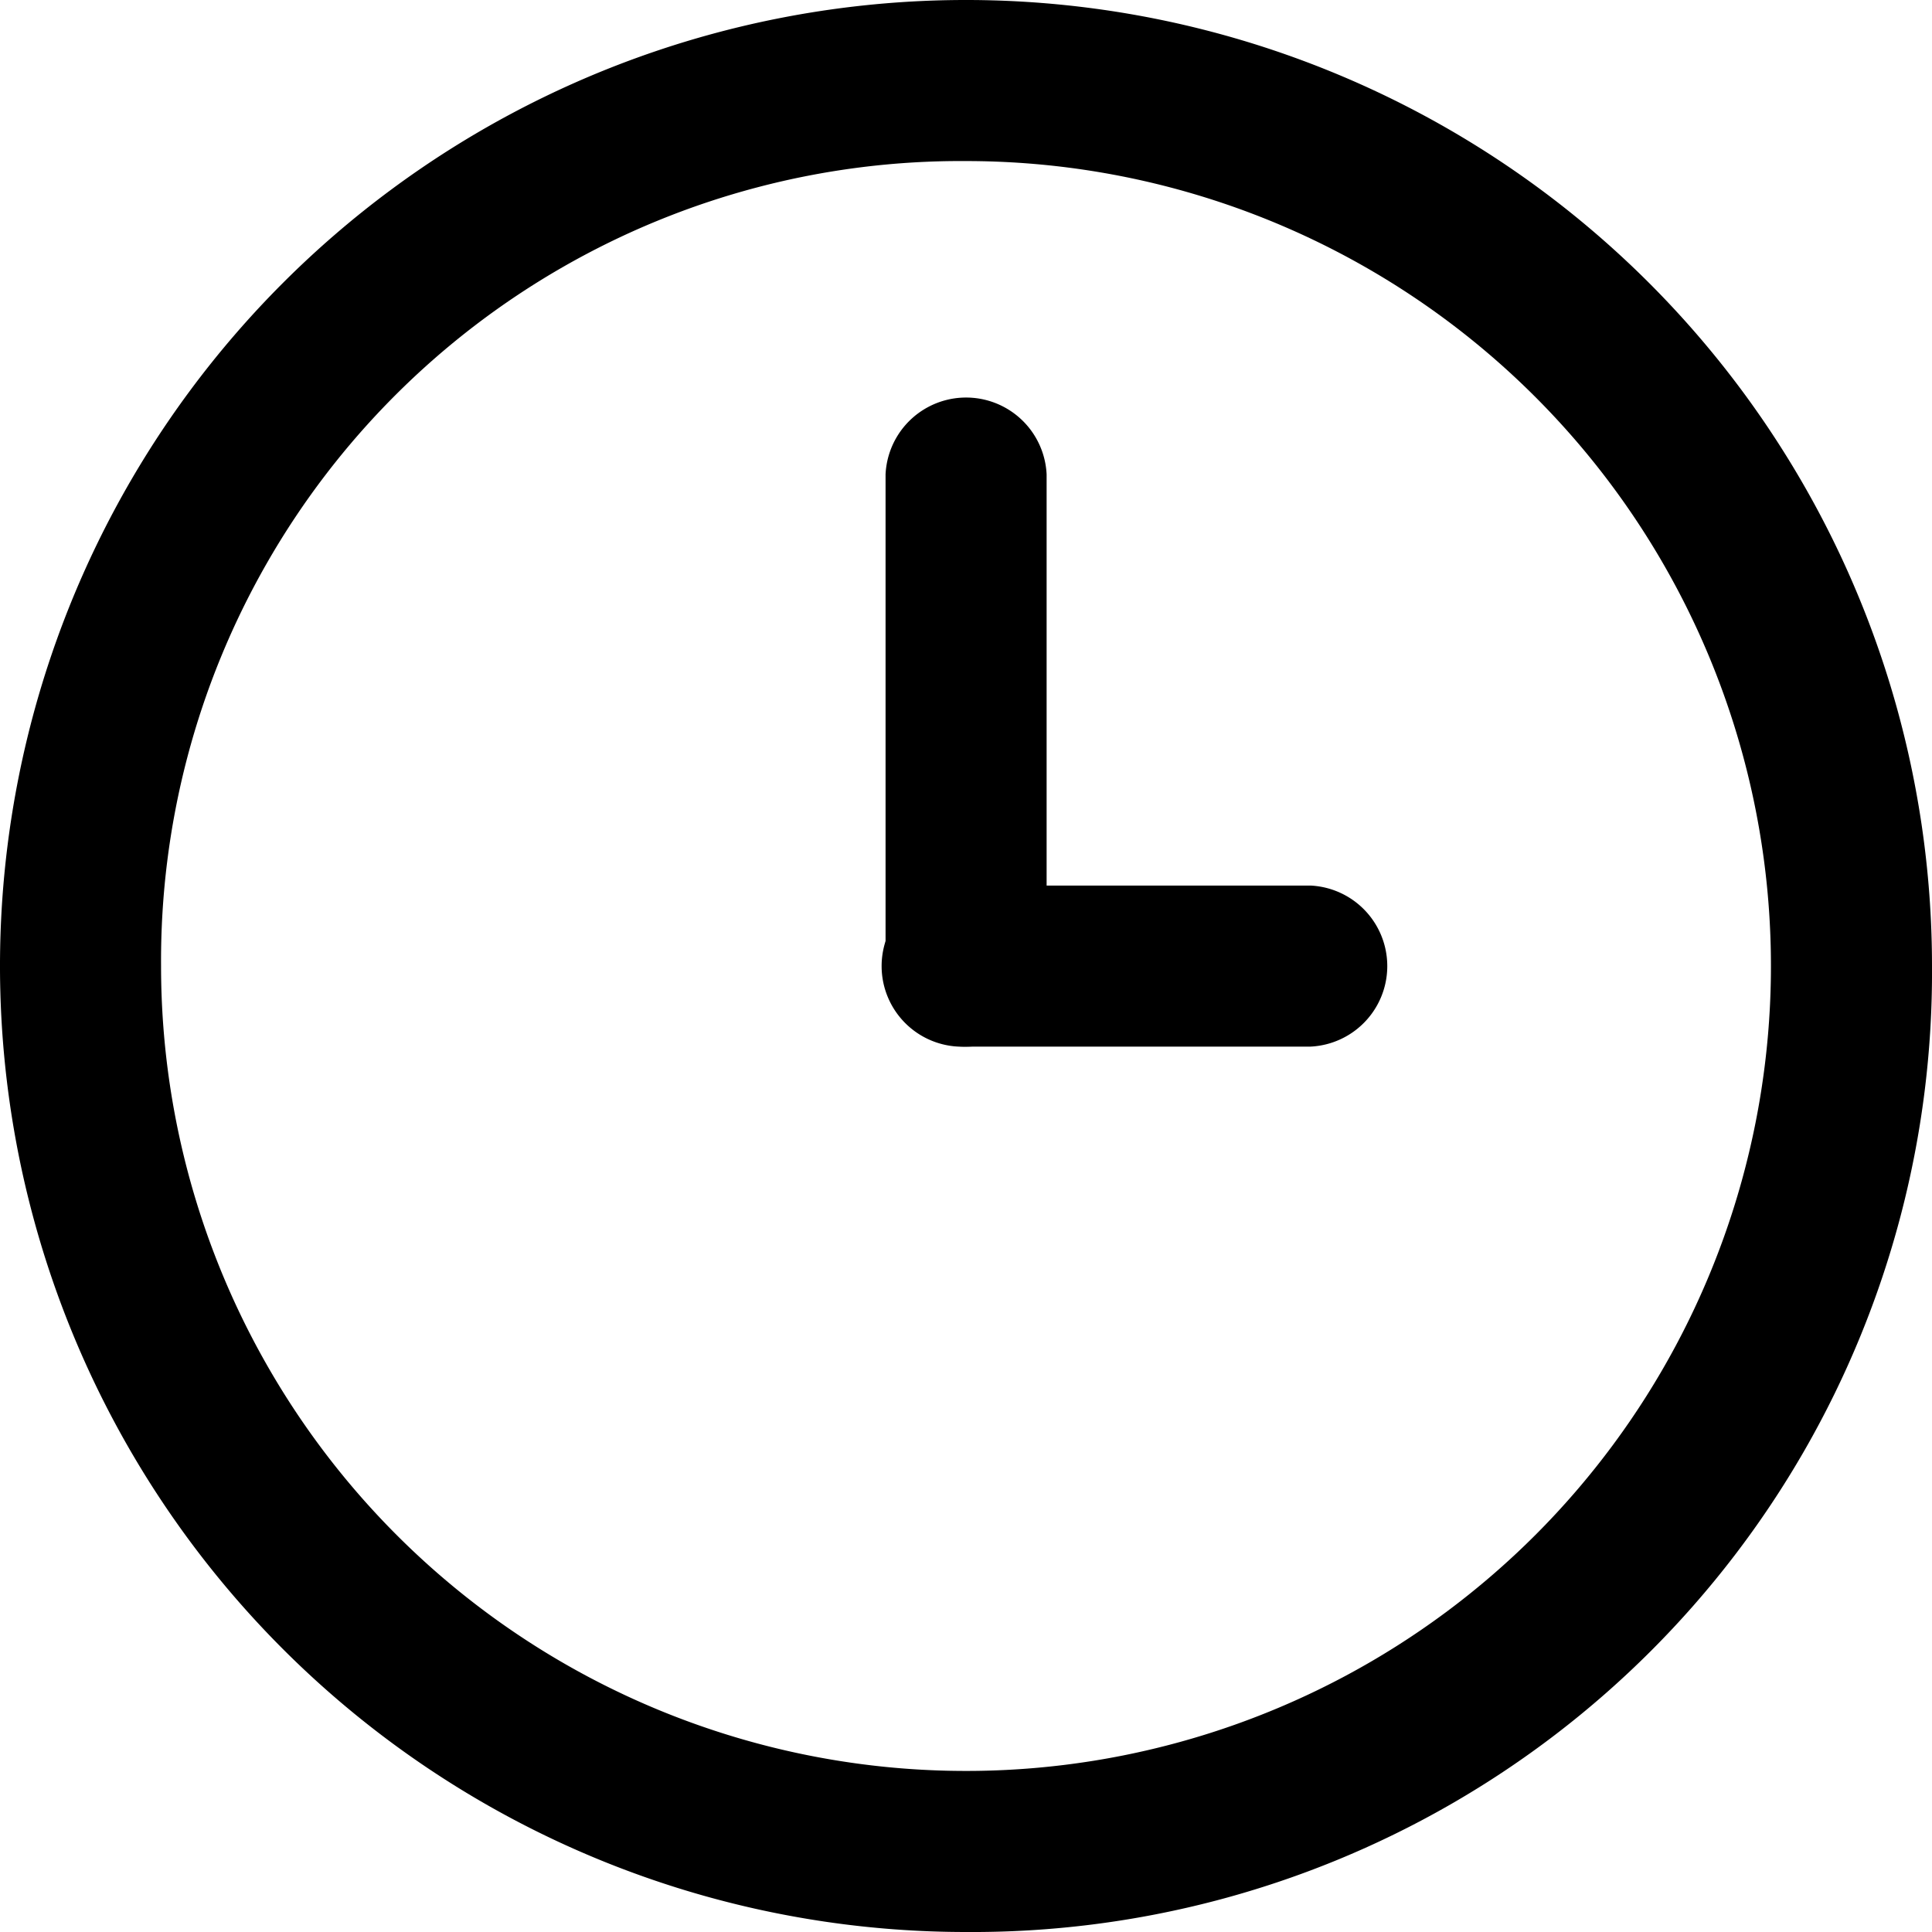
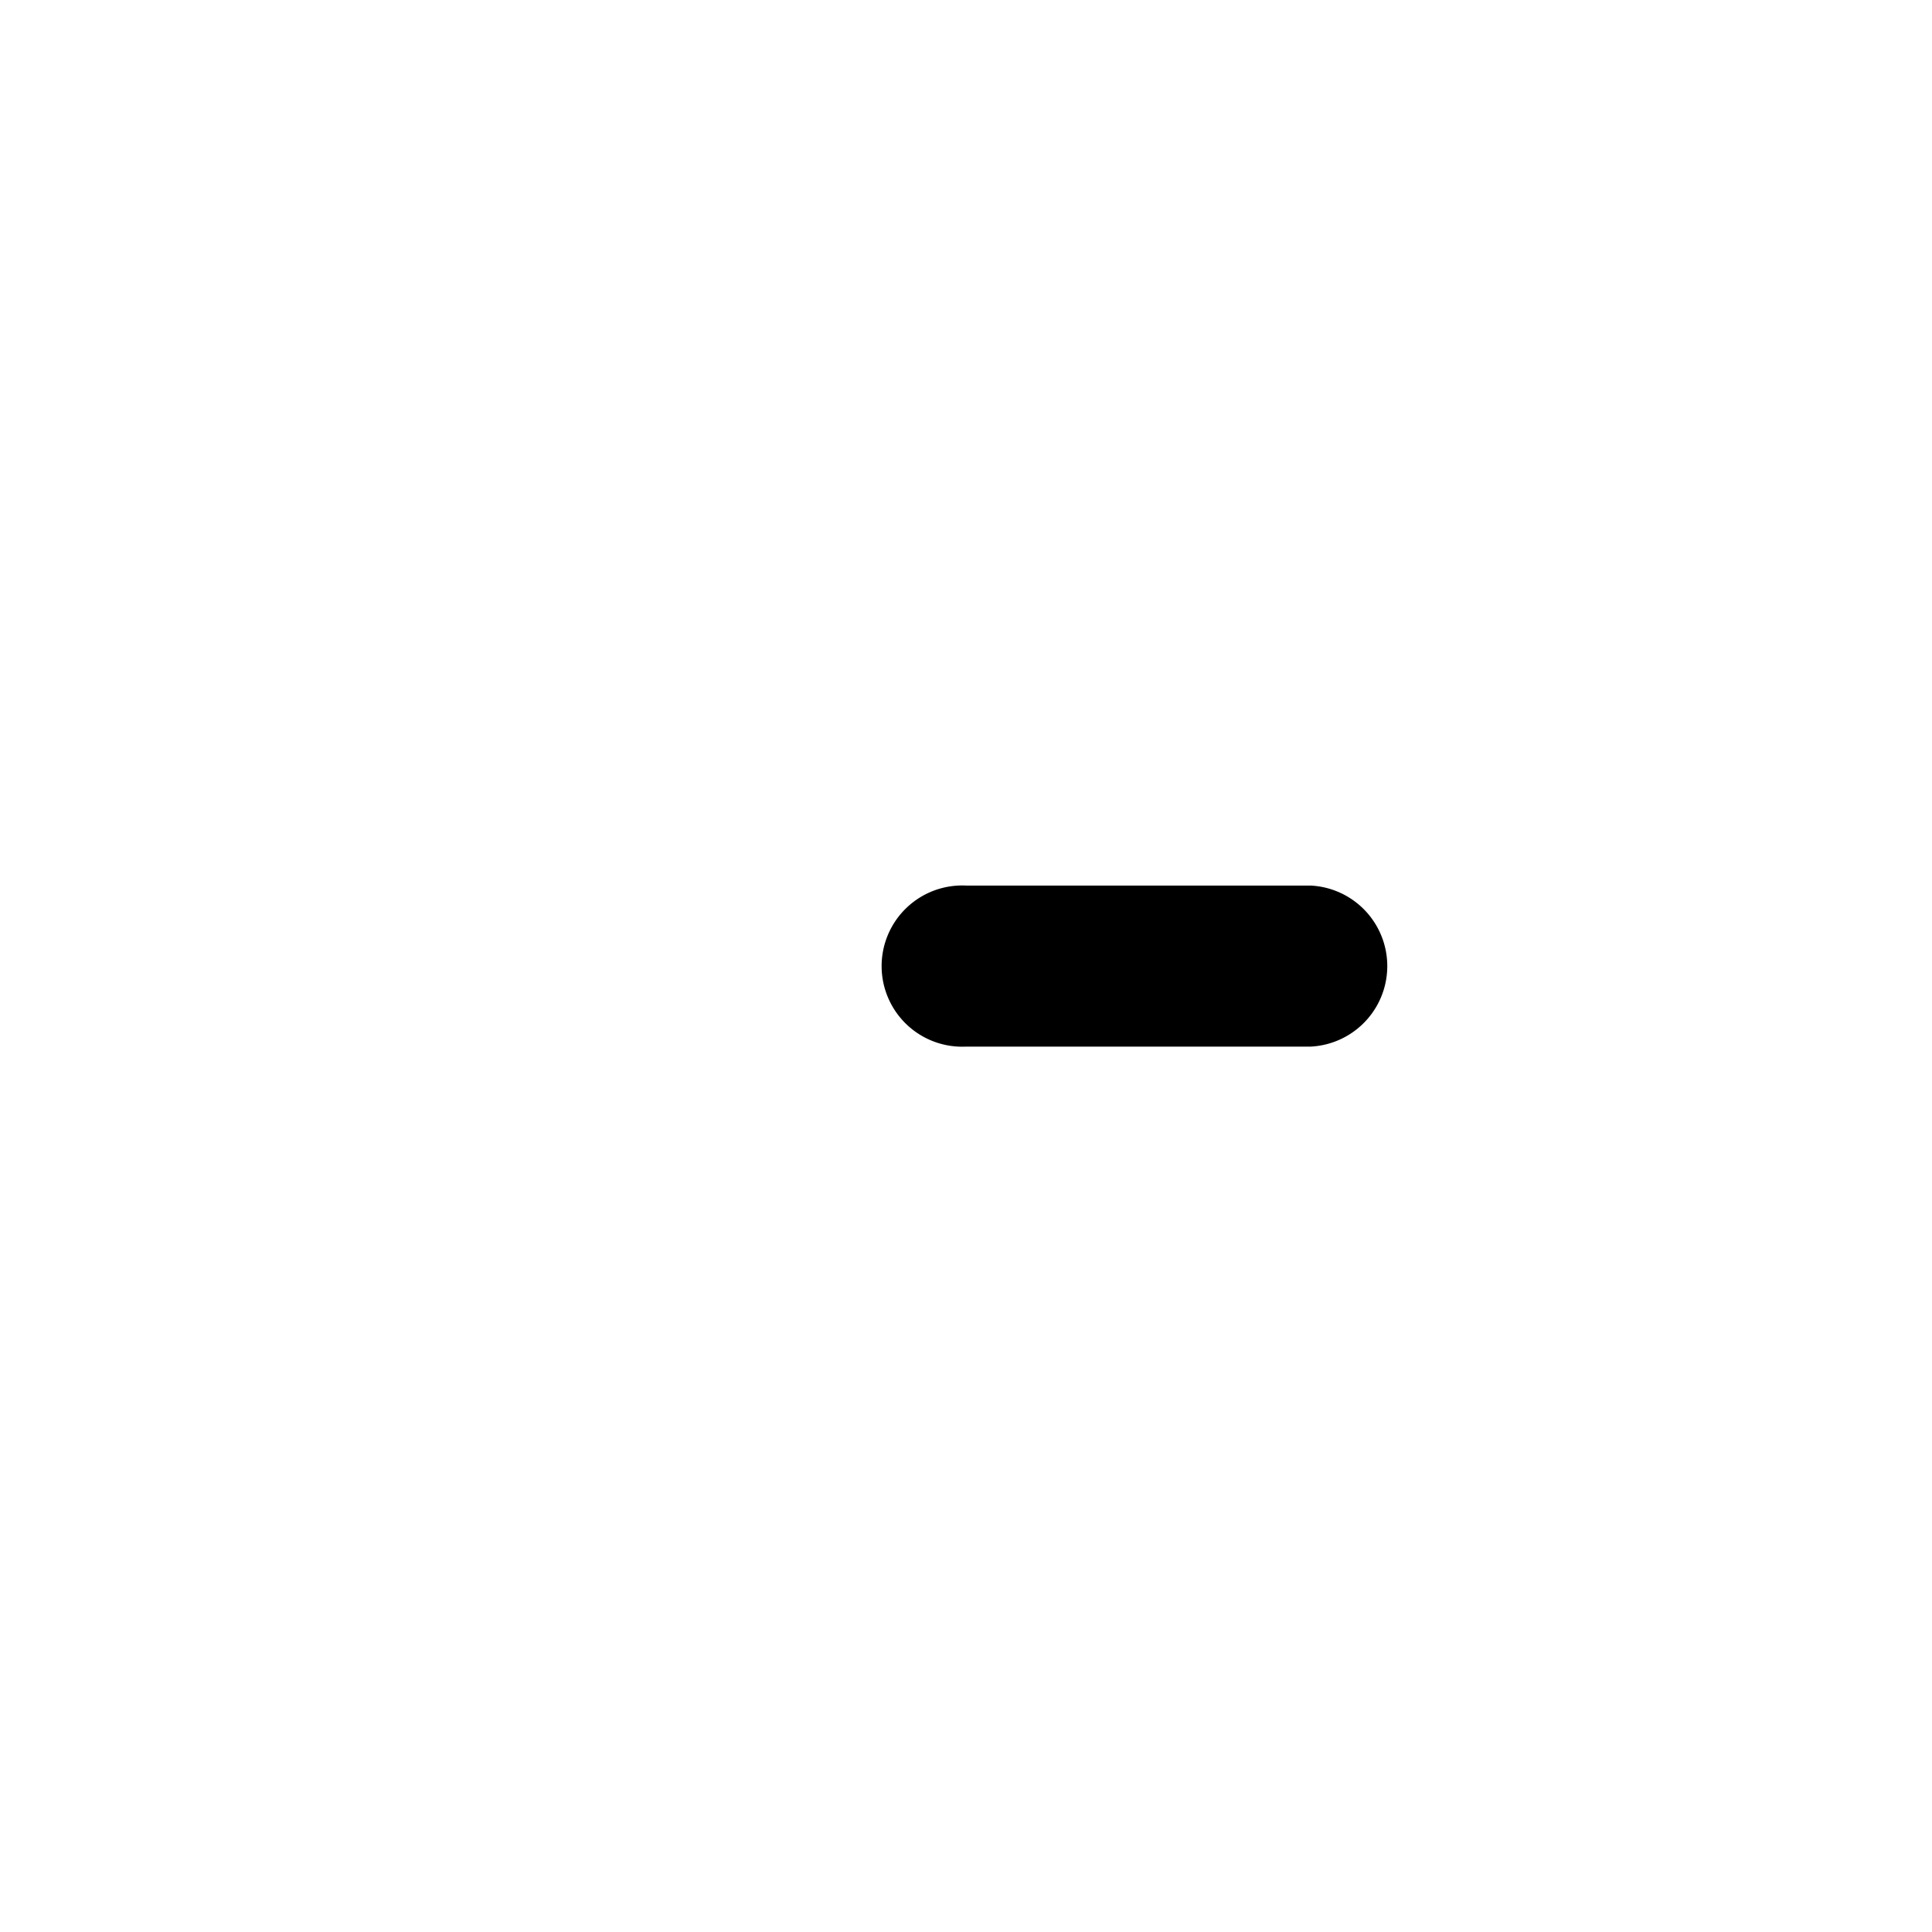
<svg xmlns="http://www.w3.org/2000/svg" width="11" height="11" viewBox="0 0 11 11">
  <g data-name="Group 37560">
-     <path data-name="Path 36066" d="M5.5 11A5.5 5.5 0 1 1 11 5.5 5.464 5.464 0 0 1 5.5 11zM.917 5.5A4.583 4.583 0 1 0 5.5.917 4.553 4.553 0 0 0 .917 5.5z" />
    <path data-name="Path 36067" d="M7.461 5.959H5.5a.459.459 0 1 1 0-.917h1.961a.459.459 0 0 1 0 .917z" />
-     <path data-name="Path 36068" d="M5.5 5.959a.458.458 0 0 1-.458-.458v-2.8a.459.459 0 0 1 .917 0v2.8a.458.458 0 0 1-.459.458z" />
  </g>
</svg>